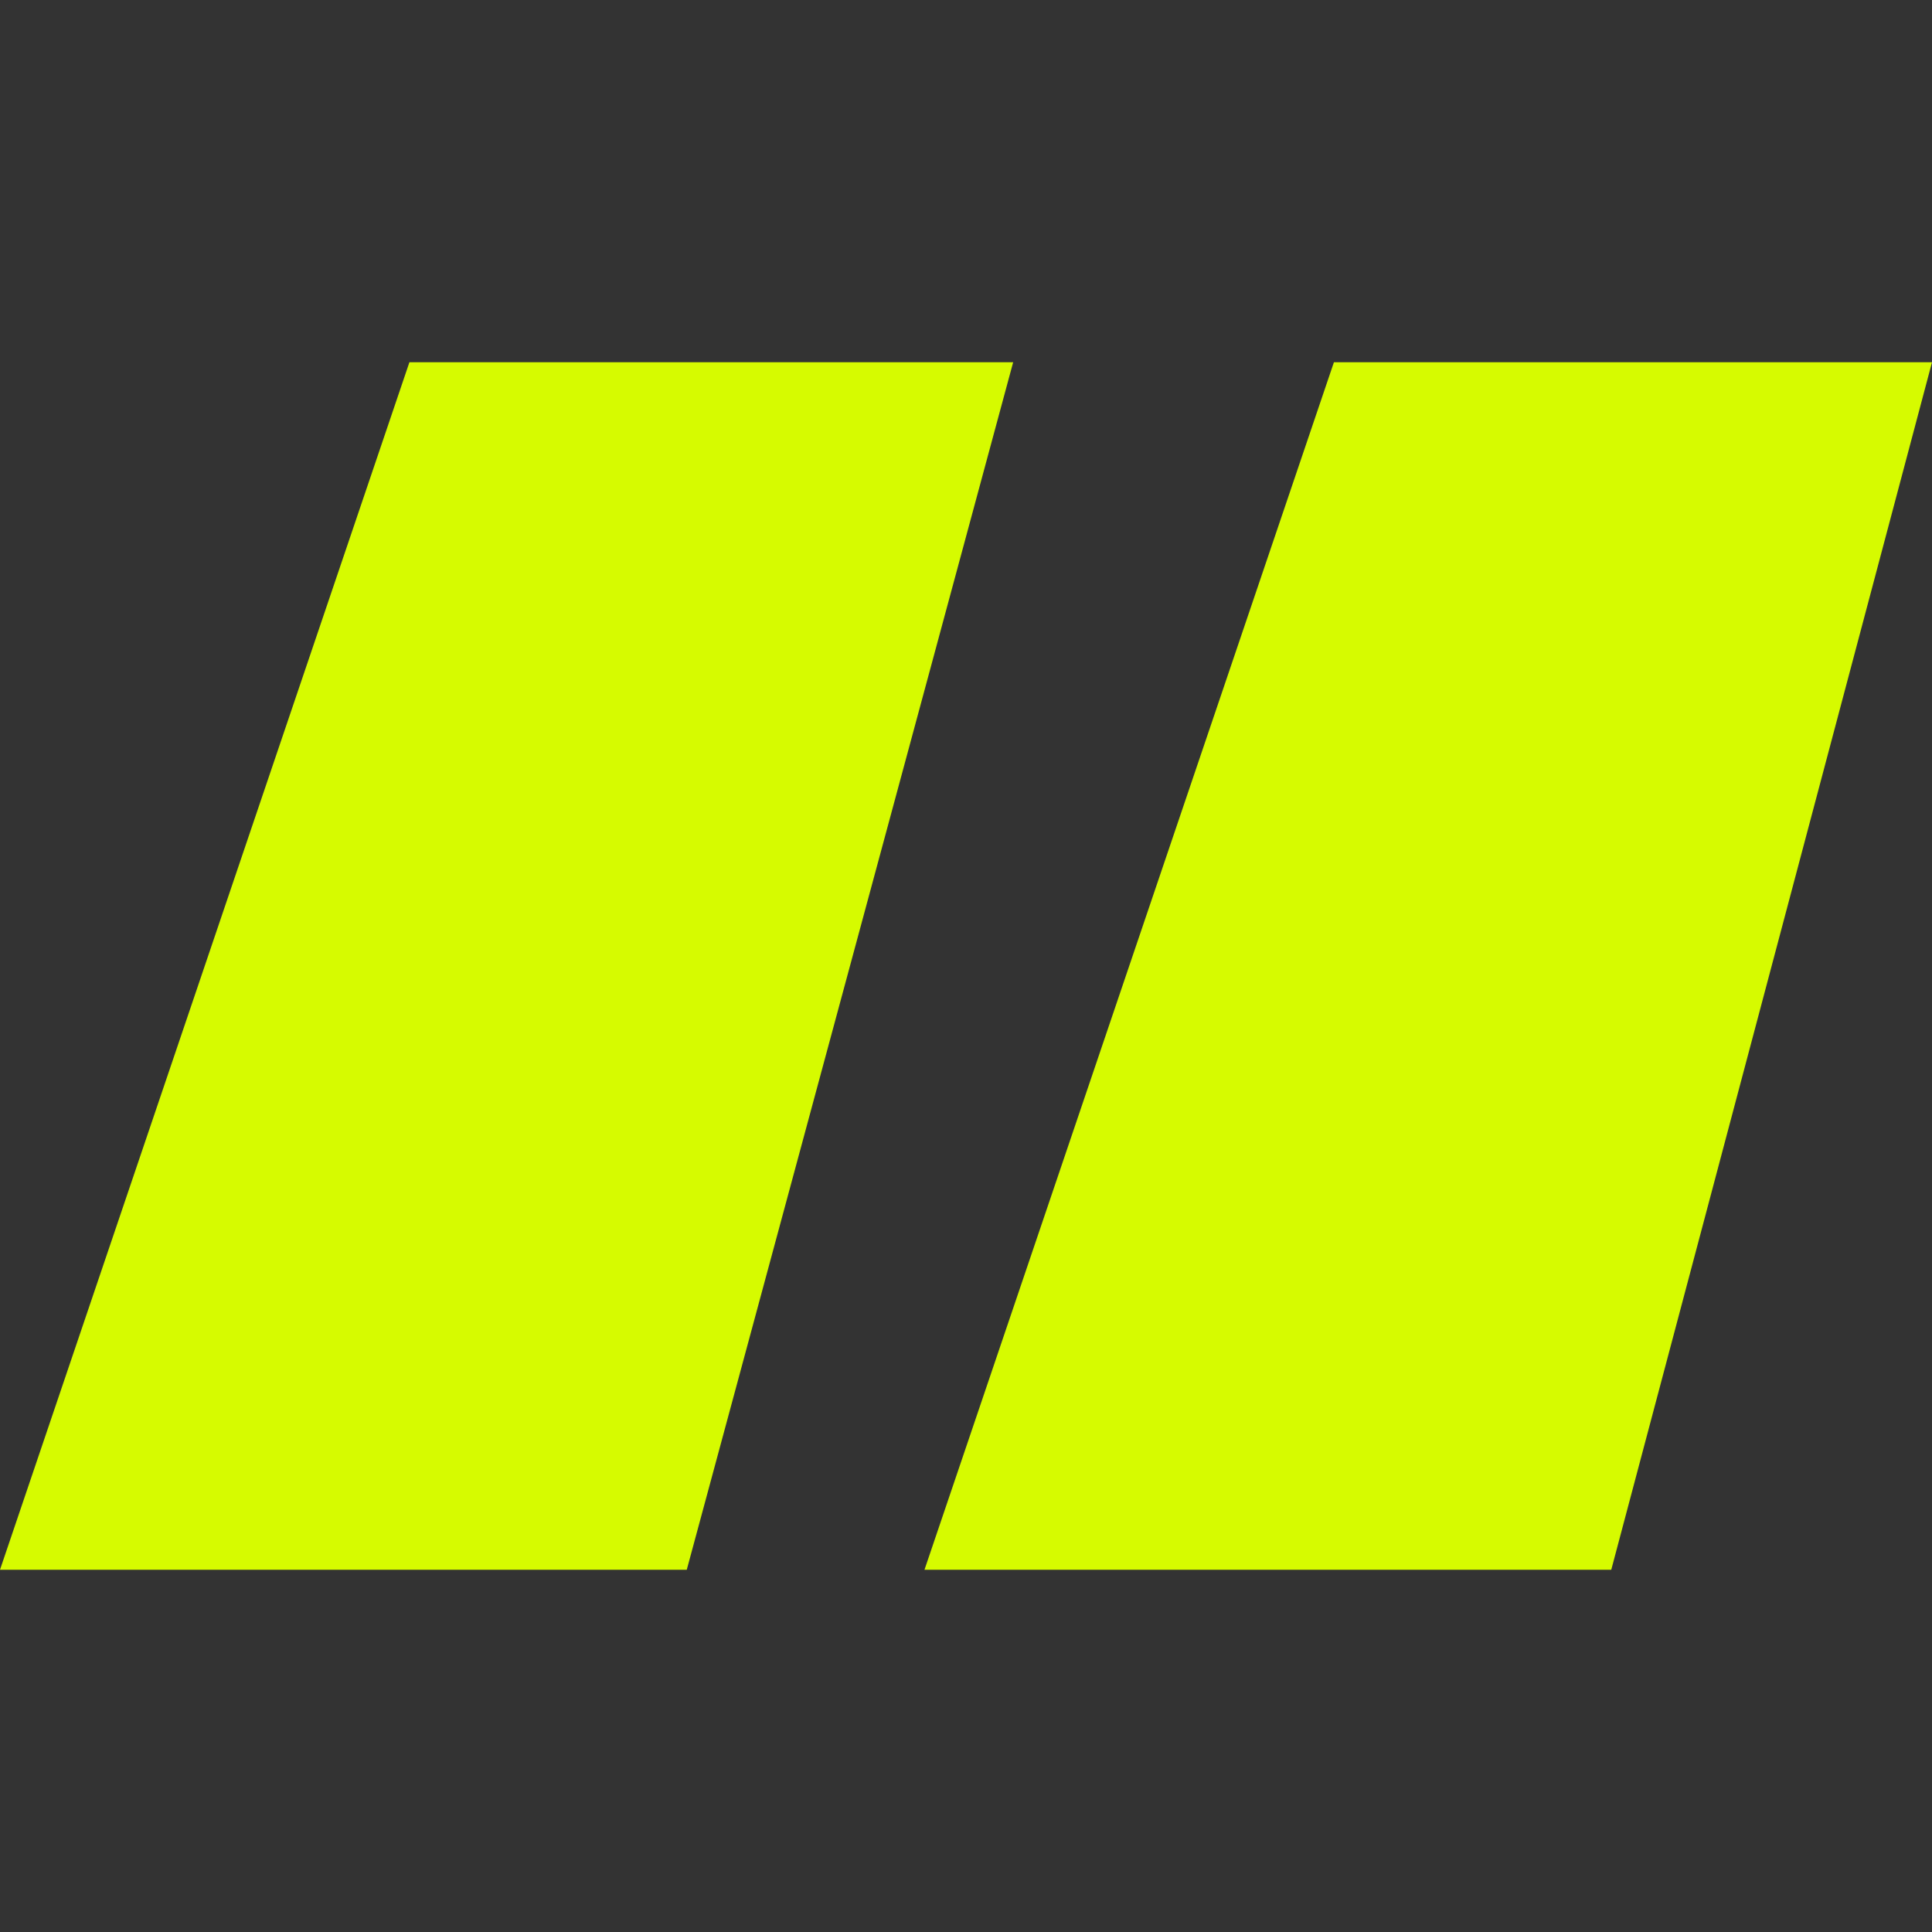
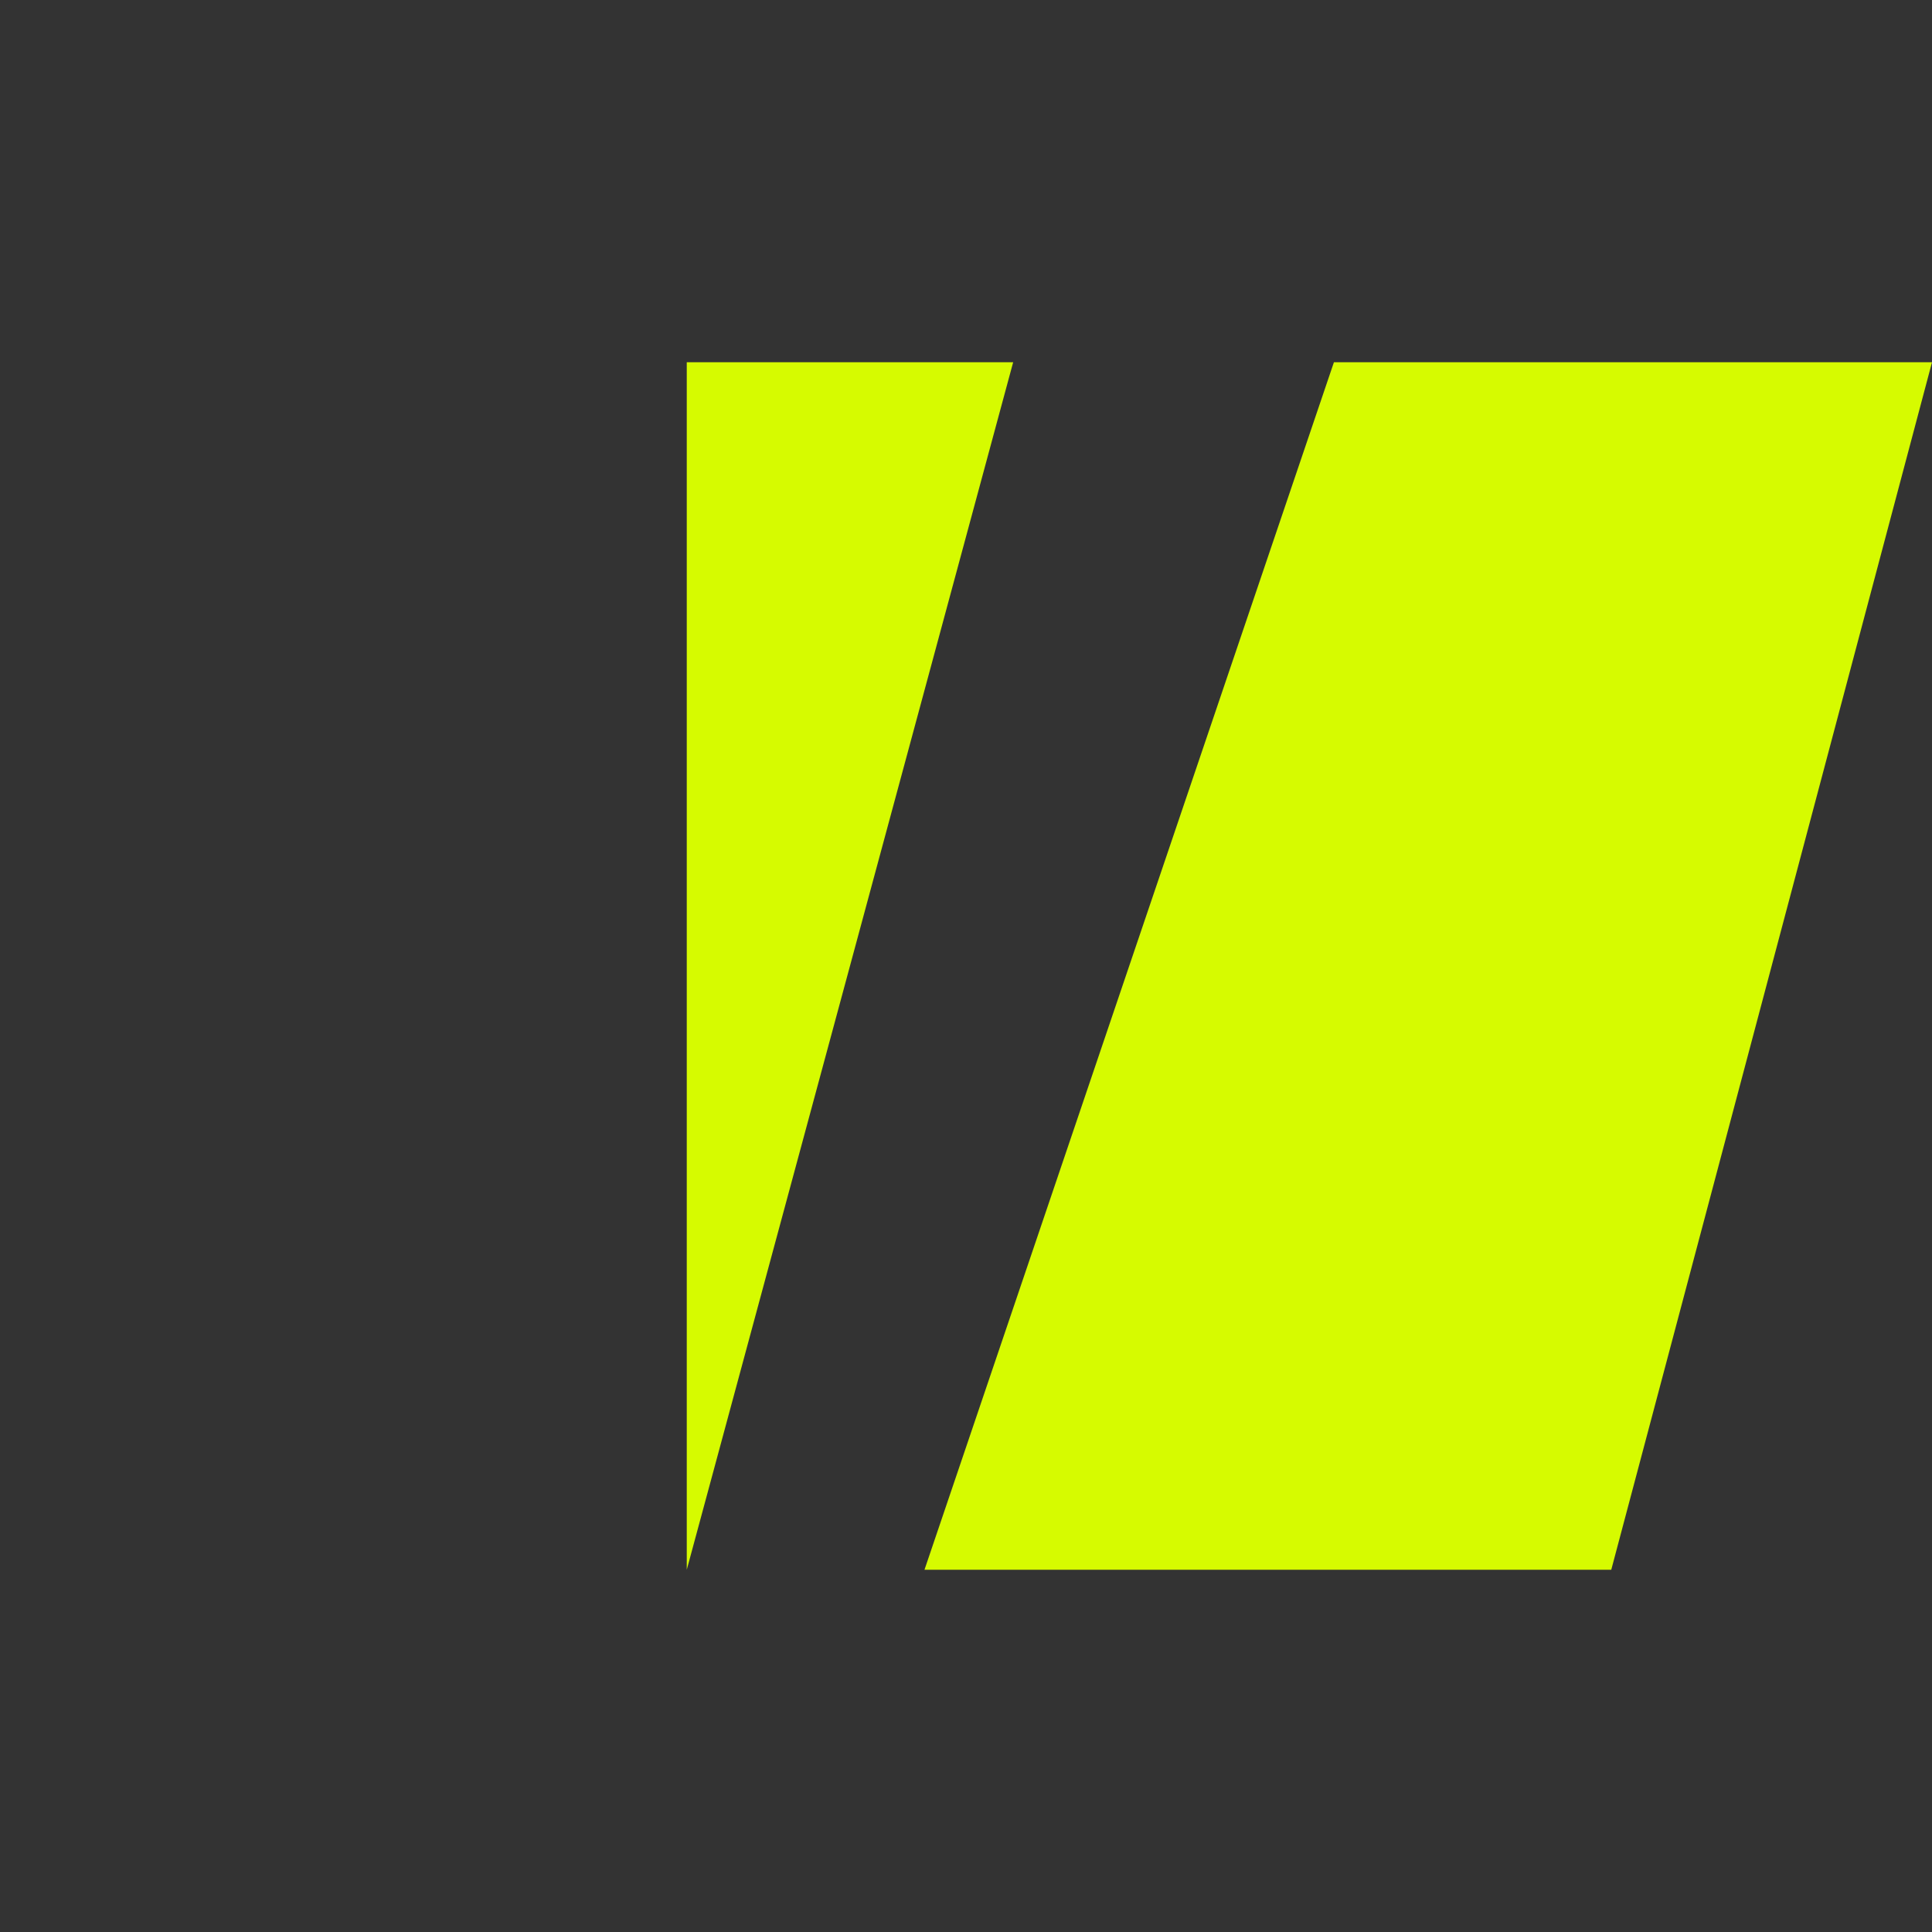
<svg xmlns="http://www.w3.org/2000/svg" width="90" height="90" viewBox="0 0 90 90" fill="none">
  <rect x="0" y="0" width="90" height="90" fill="#333333" stroke="none" />
-   <path d="M31.992 73.125L47.197 16.875H19.072L0 73.125H31.992ZM75.059 73.125L90 16.875H62.139L43.066 73.125H75.059Z" fill="#D6FB00" />
+   <path d="M31.992 73.125L47.197 16.875H19.072H31.992ZM75.059 73.125L90 16.875H62.139L43.066 73.125H75.059Z" fill="#D6FB00" />
</svg>